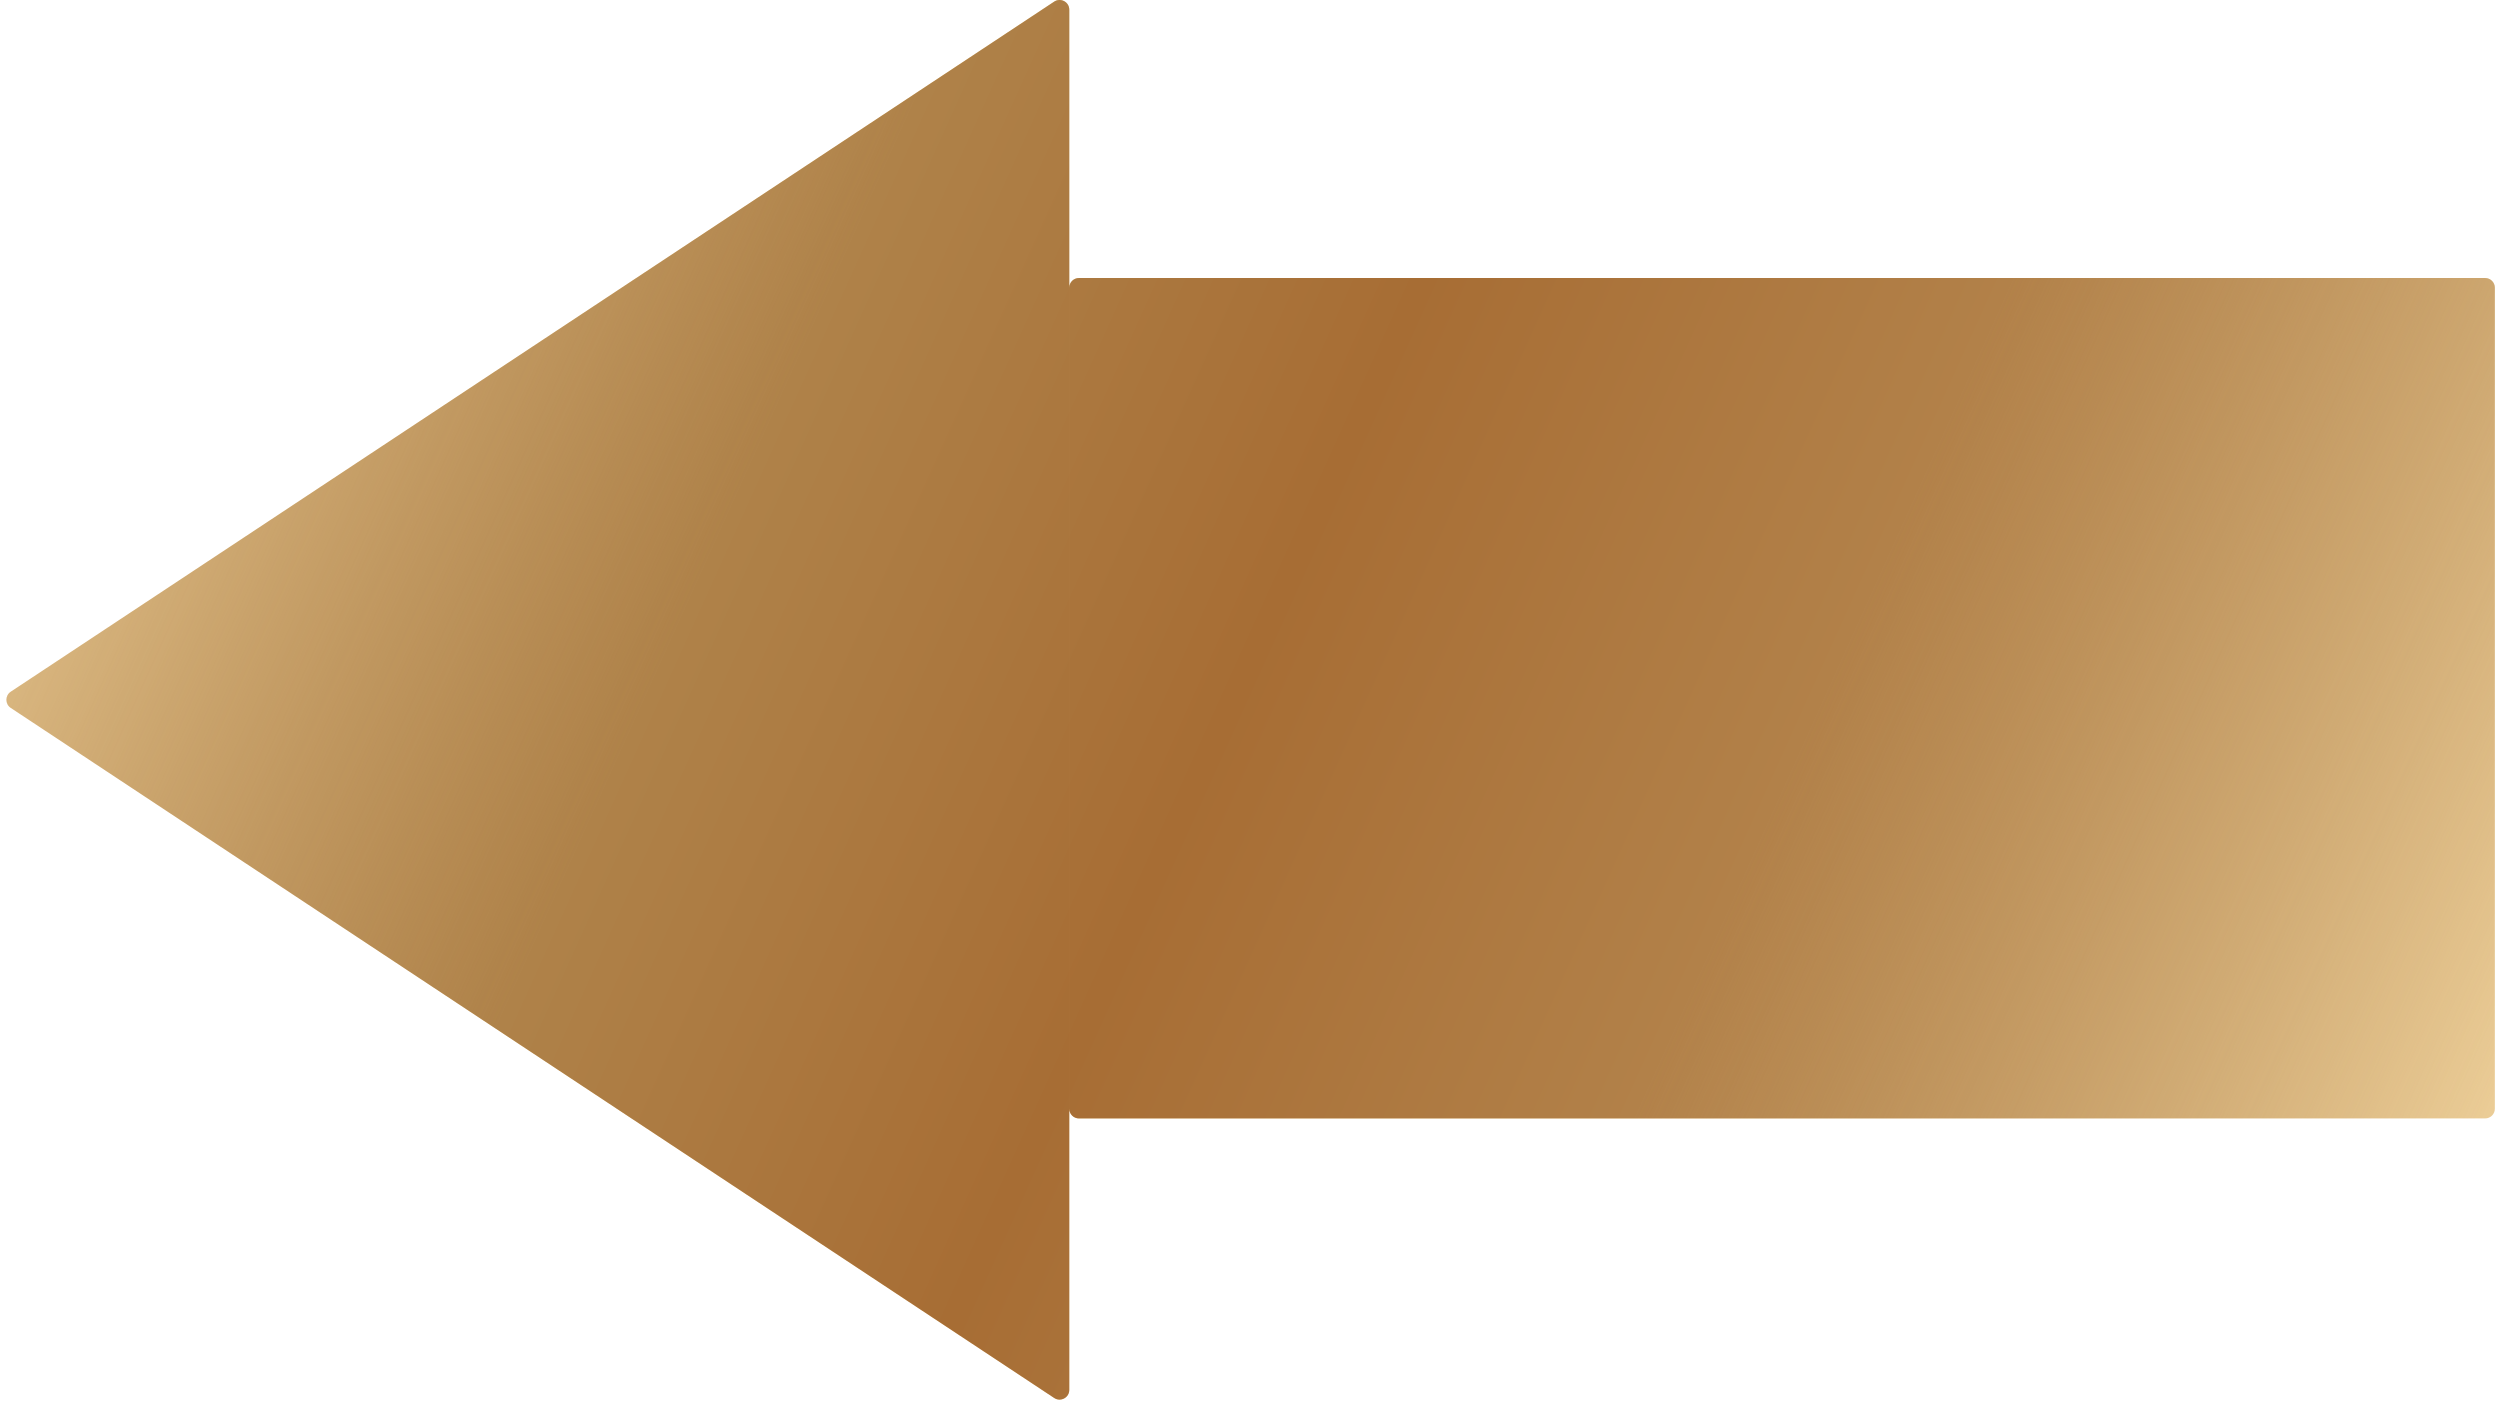
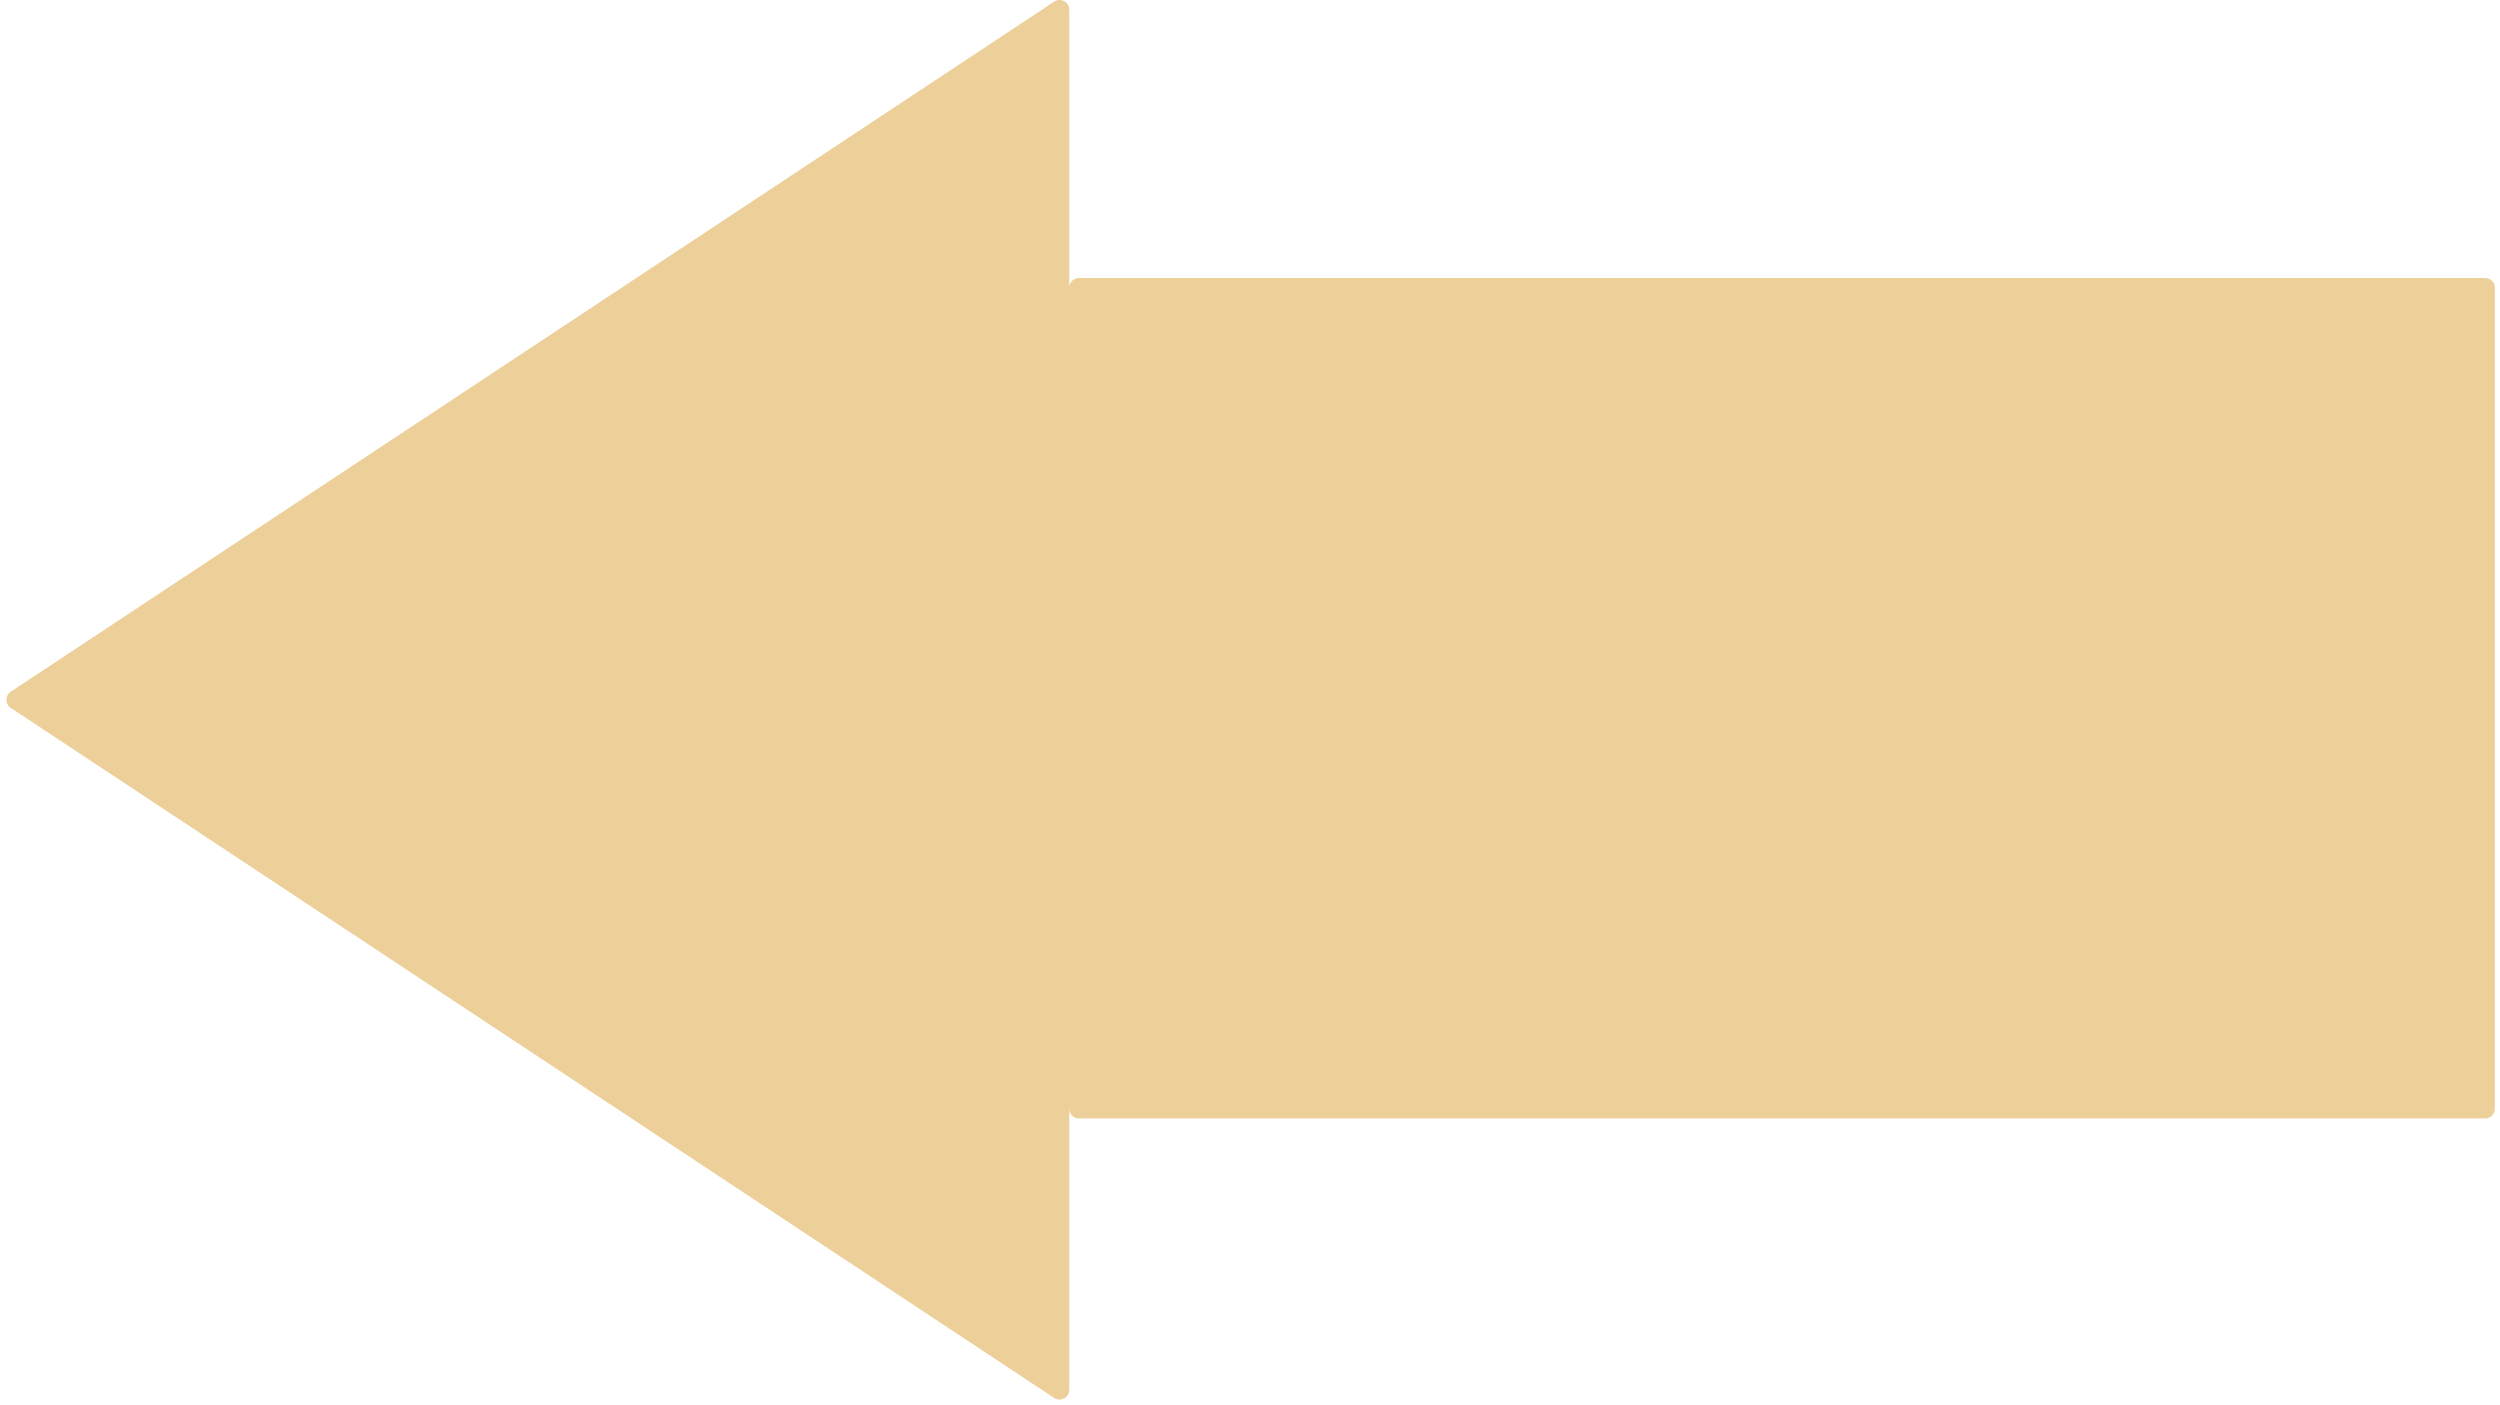
<svg xmlns="http://www.w3.org/2000/svg" width="258" height="145" viewBox="0 0 258 145" fill="none">
  <path d="M1.109 71.385C0.511 71.781 0.511 72.658 1.109 73.054L108.796 144.272C109.461 144.711 110.348 144.234 110.348 143.437V1.002C110.348 0.205 109.461 -0.272 108.796 0.168L1.109 71.385ZM110.349 114.422C110.349 114.974 110.796 115.422 111.349 115.422H256.468C257.02 115.422 257.468 114.974 257.468 114.422V29.692C257.468 29.14 257.02 28.692 256.468 28.692H111.349C110.796 28.692 110.349 29.14 110.349 29.692V114.422Z" fill="#EDCF99" />
-   <path d="M1.109 71.385C0.511 71.781 0.511 72.658 1.109 73.054L108.796 144.272C109.461 144.711 110.348 144.234 110.348 143.437V1.002C110.348 0.205 109.461 -0.272 108.796 0.168L1.109 71.385ZM110.349 114.422C110.349 114.974 110.796 115.422 111.349 115.422H256.468C257.02 115.422 257.468 114.974 257.468 114.422V29.692C257.468 29.14 257.02 28.692 256.468 28.692H111.349C110.796 28.692 110.349 29.14 110.349 29.692V114.422Z" fill="url(#paint0_linear_206_162)" />
  <defs>
    <linearGradient id="paint0_linear_206_162" x1="0.66" y1="16.688" x2="252.711" y2="130.451" gradientUnits="userSpaceOnUse">
      <stop stop-color="#9C6B33" stop-opacity="0" />
      <stop offset="0.3" stop-color="#AF8249" />
      <stop offset="0.5" stop-color="#A76D34" />
      <stop offset="0.7" stop-color="#B28149" />
      <stop offset="1" stop-color="#9C6B33" stop-opacity="0" />
    </linearGradient>
  </defs>
</svg>